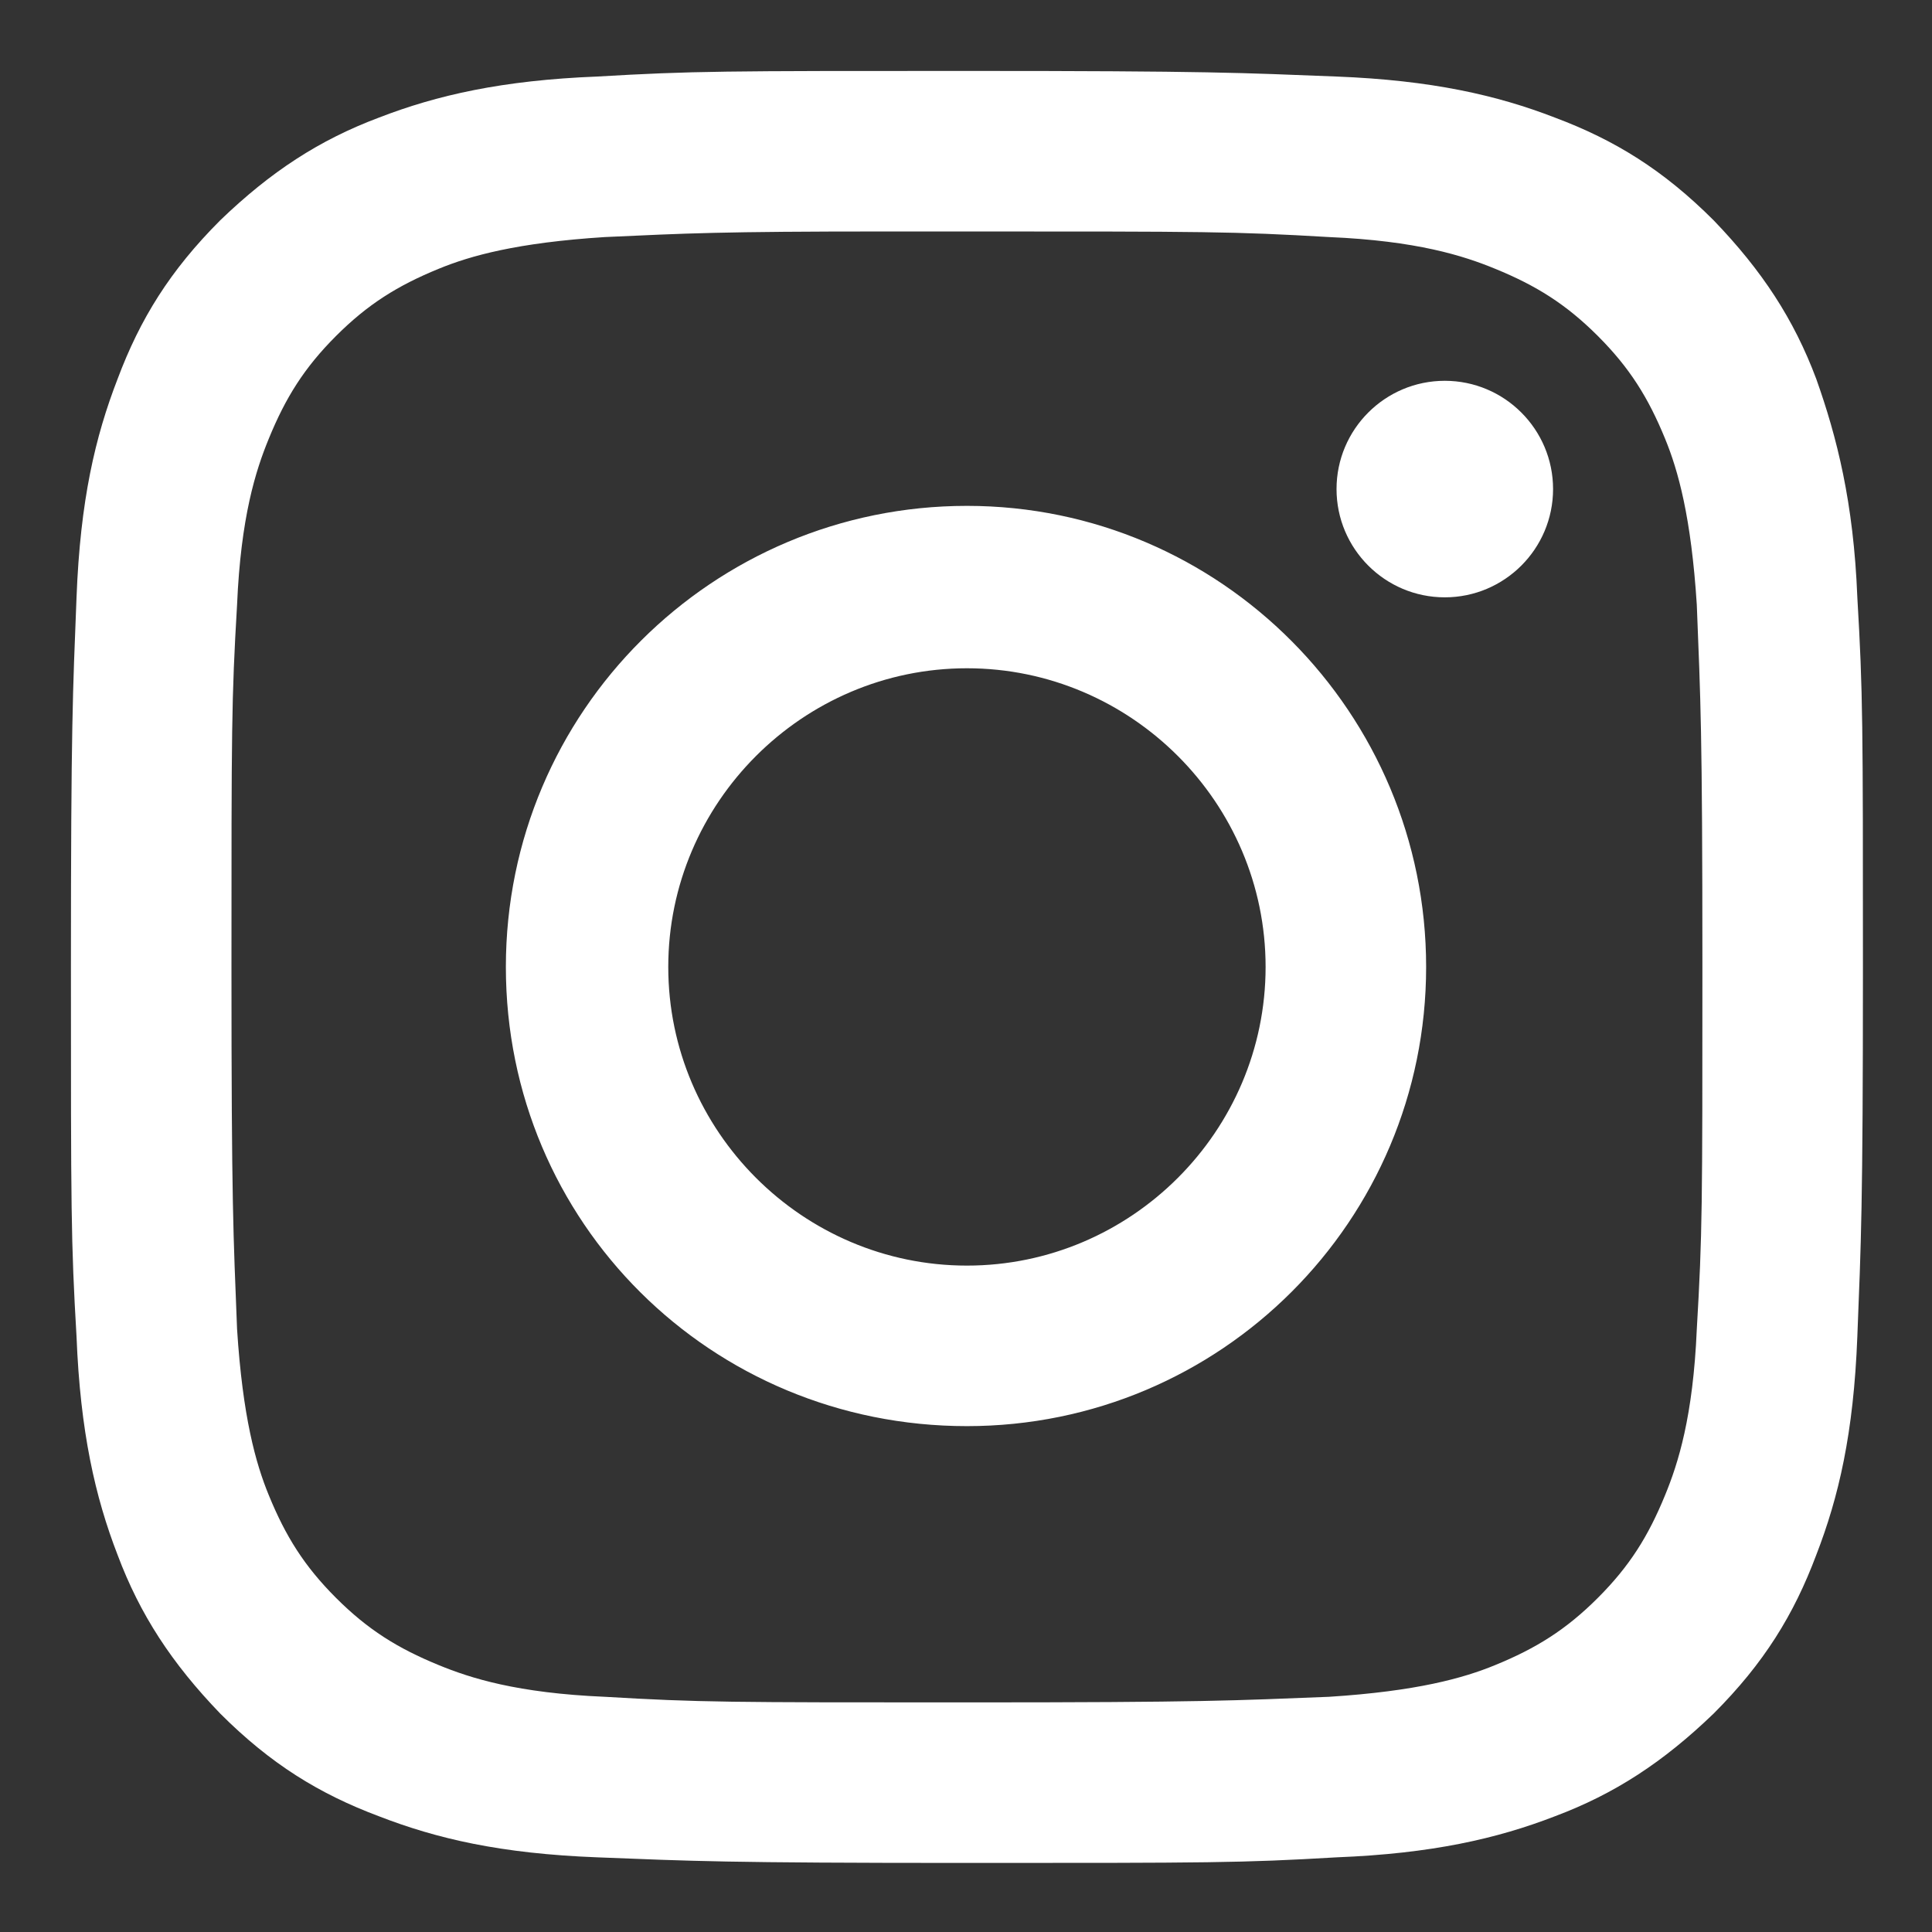
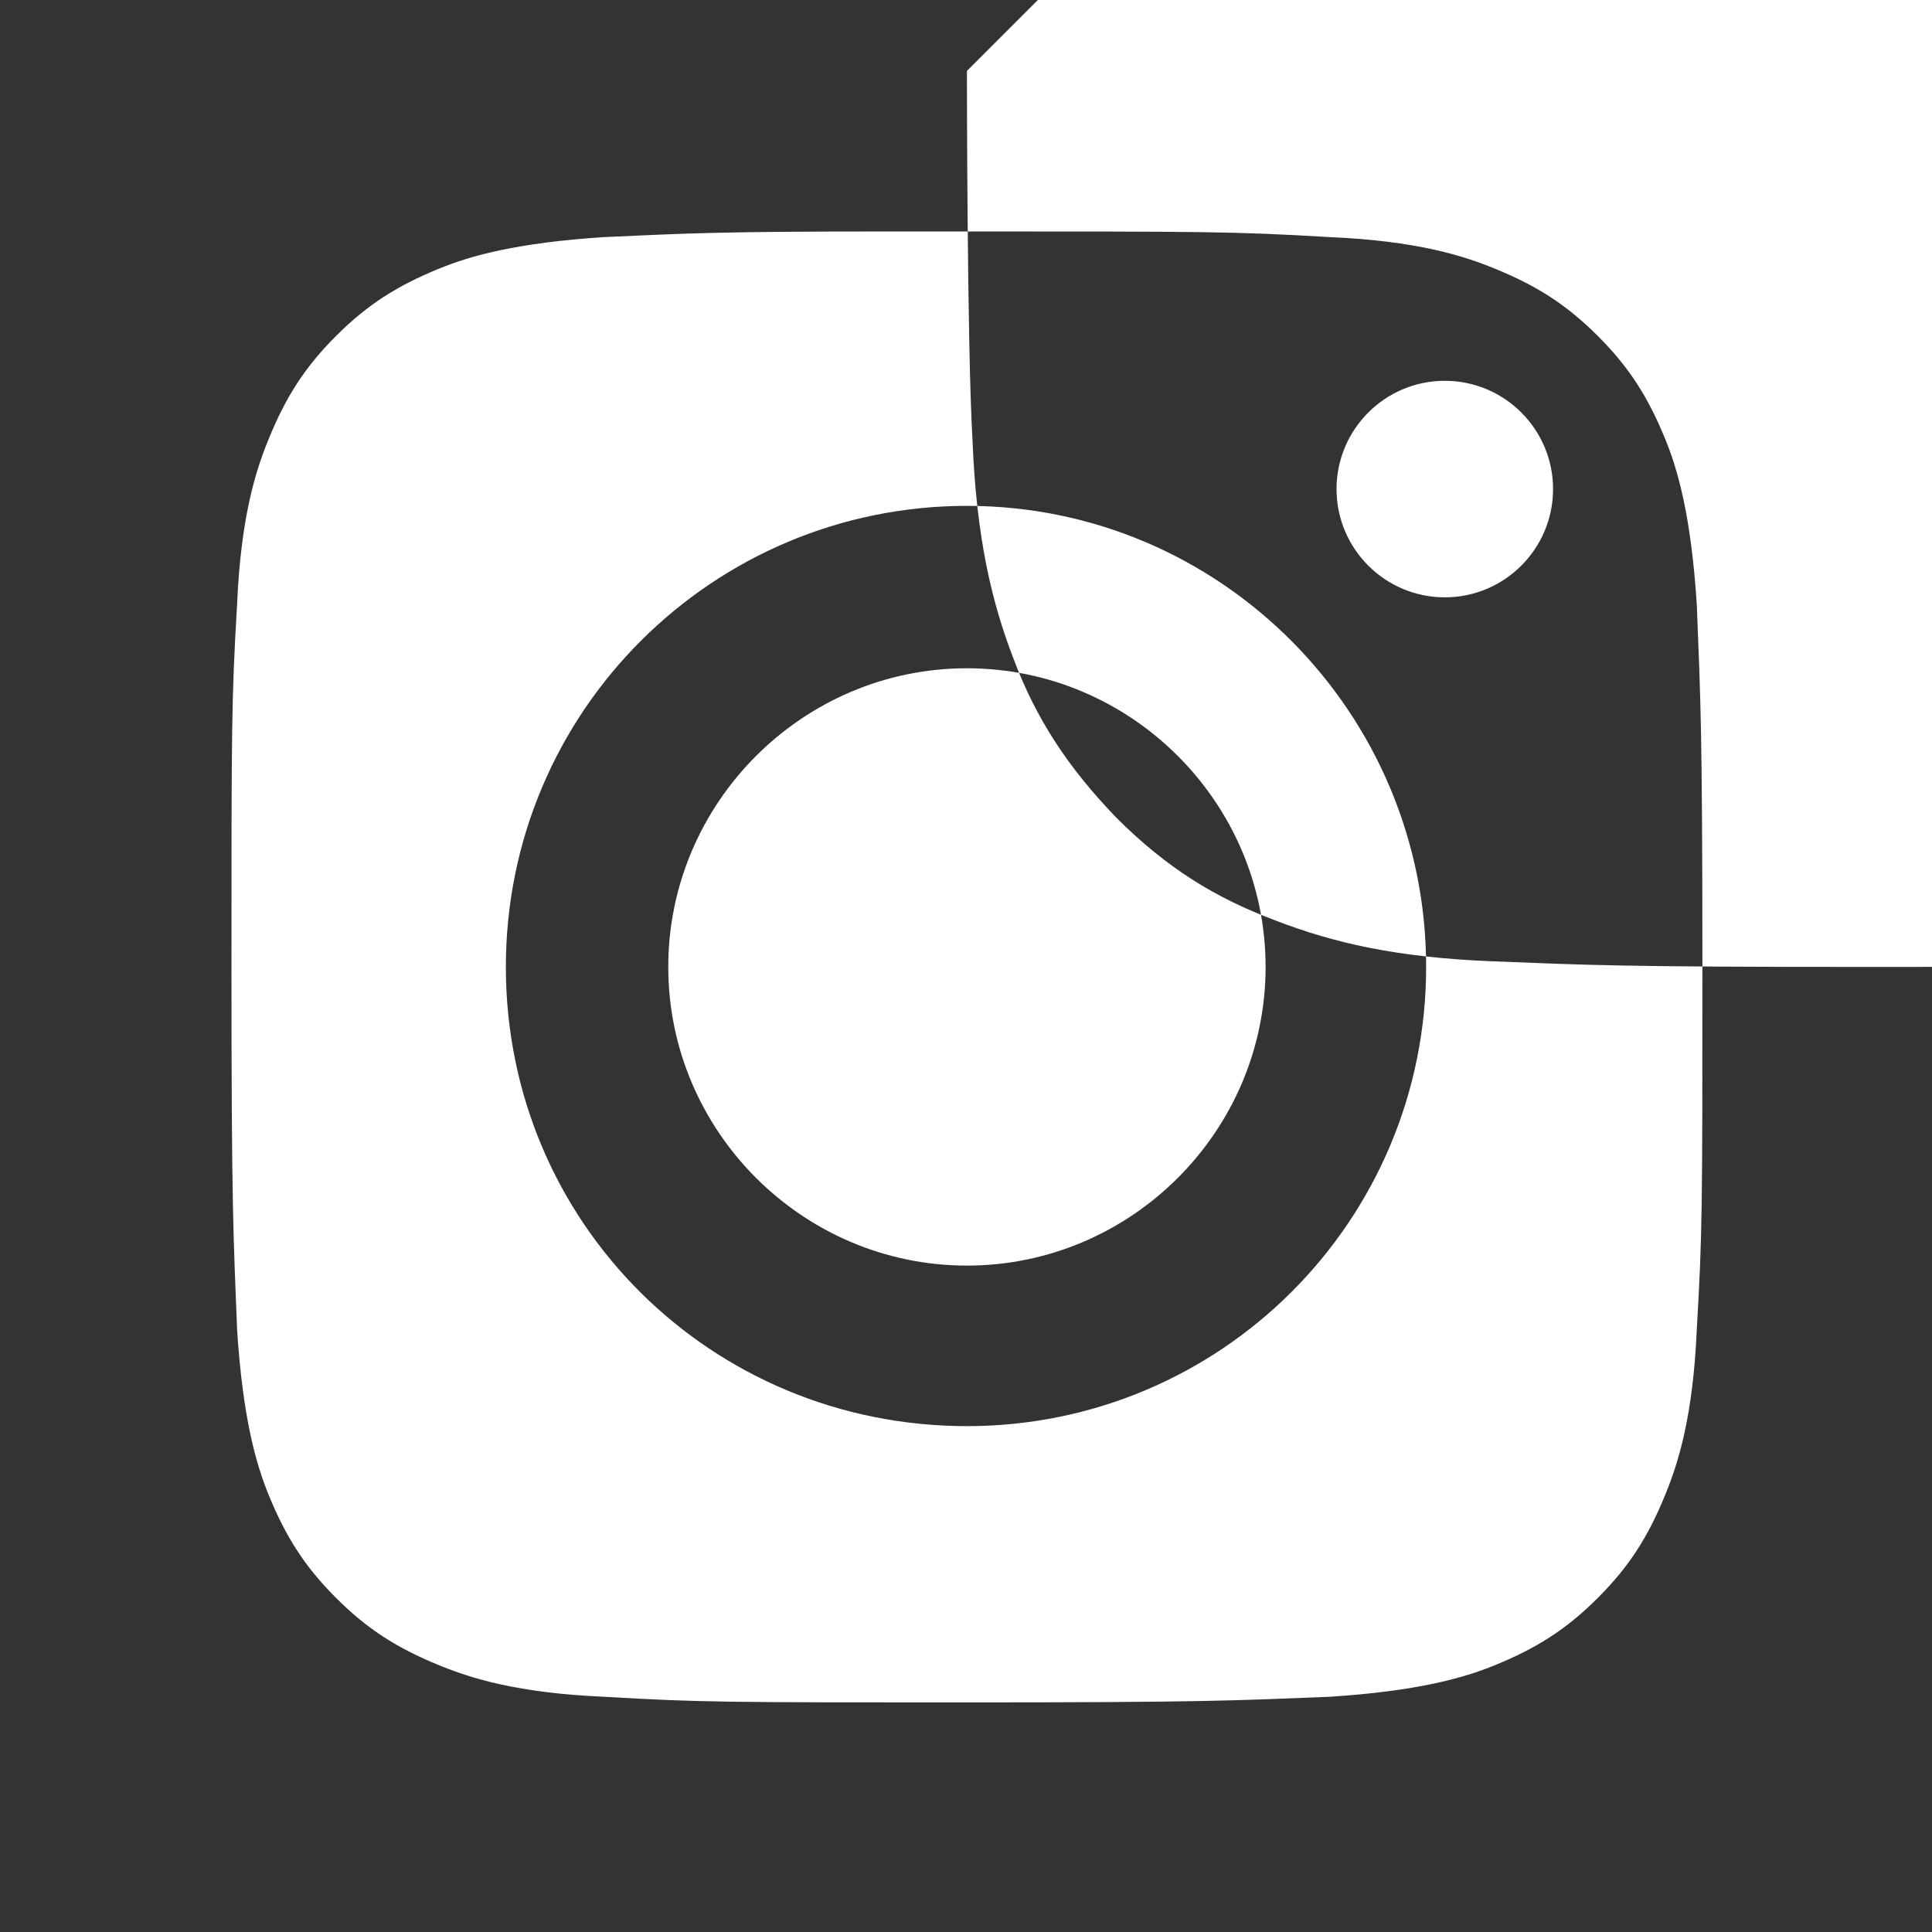
<svg xmlns="http://www.w3.org/2000/svg" version="1.1" viewBox="0 0 103.5 103.5">
  <rect x="0" y="0" width="103.5" height="103.5" fill="#333333" stroke="none" />
  <defs>
    <style>
      .cls-1 {
        fill: #fff;
      }
    </style>
  </defs>
  <g>
    <g id="Layer_1">
-       <path class="cls-1" d="M51.8,3.8c-13,0-14.7,0-19.8.3-5.1.2-8.6,1-11.7,2.2-3.2,1.2-5.8,2.9-8.5,5.5-2.7,2.7-4.3,5.3-5.5,8.5-1.2,3.1-2,6.5-2.2,11.7-.2,5.1-.3,6.8-.3,19.8s0,14.7.3,19.8c.2,5.1,1,8.6,2.2,11.7,1.2,3.2,2.9,5.8,5.5,8.5,2.7,2.7,5.3,4.3,8.5,5.5,3.1,1.2,6.5,2,11.7,2.2,5.1.2,6.8.3,19.8.3s14.7,0,19.8-.3c5.1-.2,8.6-1,11.7-2.2,3.2-1.2,5.8-2.9,8.5-5.5,2.7-2.7,4.3-5.3,5.5-8.5,1.2-3.1,2-6.5,2.2-11.7.2-5.1.3-6.8.3-19.8s0-14.7-.3-19.8c-.2-5.1-1.1-8.6-2.2-11.7-1.2-3.2-2.9-5.8-5.5-8.5-2.7-2.7-5.3-4.3-8.5-5.5-3.1-1.2-6.6-2-11.7-2.2-5.1-.2-6.8-.3-19.8-.3h0ZM47.5,12.4c1.3,0,2.7,0,4.3,0,12.8,0,14.3,0,19.4.3,4.7.2,7.2,1,8.9,1.7,2.2.9,3.8,1.9,5.5,3.6,1.7,1.7,2.7,3.3,3.6,5.5.7,1.7,1.4,4.2,1.7,8.9.2,5.1.3,6.6.3,19.4s0,14.3-.3,19.4c-.2,4.7-1,7.2-1.7,8.9-.9,2.2-1.9,3.8-3.6,5.5-1.7,1.7-3.3,2.7-5.5,3.6-1.7.7-4.2,1.4-8.9,1.7-5.1.2-6.6.3-19.4.3s-14.3,0-19.4-.3c-4.7-.2-7.2-1-8.9-1.7-2.2-.9-3.8-1.9-5.5-3.6-1.7-1.7-2.7-3.3-3.6-5.5-.7-1.7-1.4-4.2-1.7-8.9-.2-5.1-.3-6.6-.3-19.4s0-14.3.3-19.4c.2-4.7,1-7.2,1.7-8.9.9-2.2,1.9-3.8,3.6-5.5,1.7-1.7,3.3-2.7,5.5-3.6,1.7-.7,4.2-1.4,8.9-1.7,4.4-.2,6.1-.3,15.1-.3h0ZM77.4,20.4c-3.2,0-5.8,2.6-5.8,5.8s2.6,5.8,5.8,5.8,5.8-2.6,5.8-5.8-2.6-5.8-5.8-5.8h0ZM51.8,27.1c-13.6,0-24.7,11-24.7,24.7s11,24.6,24.7,24.6c13.6,0,24.6-11,24.6-24.6s-11-24.7-24.6-24.7h0ZM51.8,35.8c8.8,0,16,7.2,16,16s-7.2,16-16,16-16-7.2-16-16,7.2-16,16-16Z" />
+       <path class="cls-1" d="M51.8,3.8s0,14.7.3,19.8c.2,5.1,1,8.6,2.2,11.7,1.2,3.2,2.9,5.8,5.5,8.5,2.7,2.7,5.3,4.3,8.5,5.5,3.1,1.2,6.5,2,11.7,2.2,5.1.2,6.8.3,19.8.3s14.7,0,19.8-.3c5.1-.2,8.6-1,11.7-2.2,3.2-1.2,5.8-2.9,8.5-5.5,2.7-2.7,4.3-5.3,5.5-8.5,1.2-3.1,2-6.5,2.2-11.7.2-5.1.3-6.8.3-19.8s0-14.7-.3-19.8c-.2-5.1-1.1-8.6-2.2-11.7-1.2-3.2-2.9-5.8-5.5-8.5-2.7-2.7-5.3-4.3-8.5-5.5-3.1-1.2-6.6-2-11.7-2.2-5.1-.2-6.8-.3-19.8-.3h0ZM47.5,12.4c1.3,0,2.7,0,4.3,0,12.8,0,14.3,0,19.4.3,4.7.2,7.2,1,8.9,1.7,2.2.9,3.8,1.9,5.5,3.6,1.7,1.7,2.7,3.3,3.6,5.5.7,1.7,1.4,4.2,1.7,8.9.2,5.1.3,6.6.3,19.4s0,14.3-.3,19.4c-.2,4.7-1,7.2-1.7,8.9-.9,2.2-1.9,3.8-3.6,5.5-1.7,1.7-3.3,2.7-5.5,3.6-1.7.7-4.2,1.4-8.9,1.7-5.1.2-6.6.3-19.4.3s-14.3,0-19.4-.3c-4.7-.2-7.2-1-8.9-1.7-2.2-.9-3.8-1.9-5.5-3.6-1.7-1.7-2.7-3.3-3.6-5.5-.7-1.7-1.4-4.2-1.7-8.9-.2-5.1-.3-6.6-.3-19.4s0-14.3.3-19.4c.2-4.7,1-7.2,1.7-8.9.9-2.2,1.9-3.8,3.6-5.5,1.7-1.7,3.3-2.7,5.5-3.6,1.7-.7,4.2-1.4,8.9-1.7,4.4-.2,6.1-.3,15.1-.3h0ZM77.4,20.4c-3.2,0-5.8,2.6-5.8,5.8s2.6,5.8,5.8,5.8,5.8-2.6,5.8-5.8-2.6-5.8-5.8-5.8h0ZM51.8,27.1c-13.6,0-24.7,11-24.7,24.7s11,24.6,24.7,24.6c13.6,0,24.6-11,24.6-24.6s-11-24.7-24.6-24.7h0ZM51.8,35.8c8.8,0,16,7.2,16,16s-7.2,16-16,16-16-7.2-16-16,7.2-16,16-16Z" />
    </g>
  </g>
</svg>